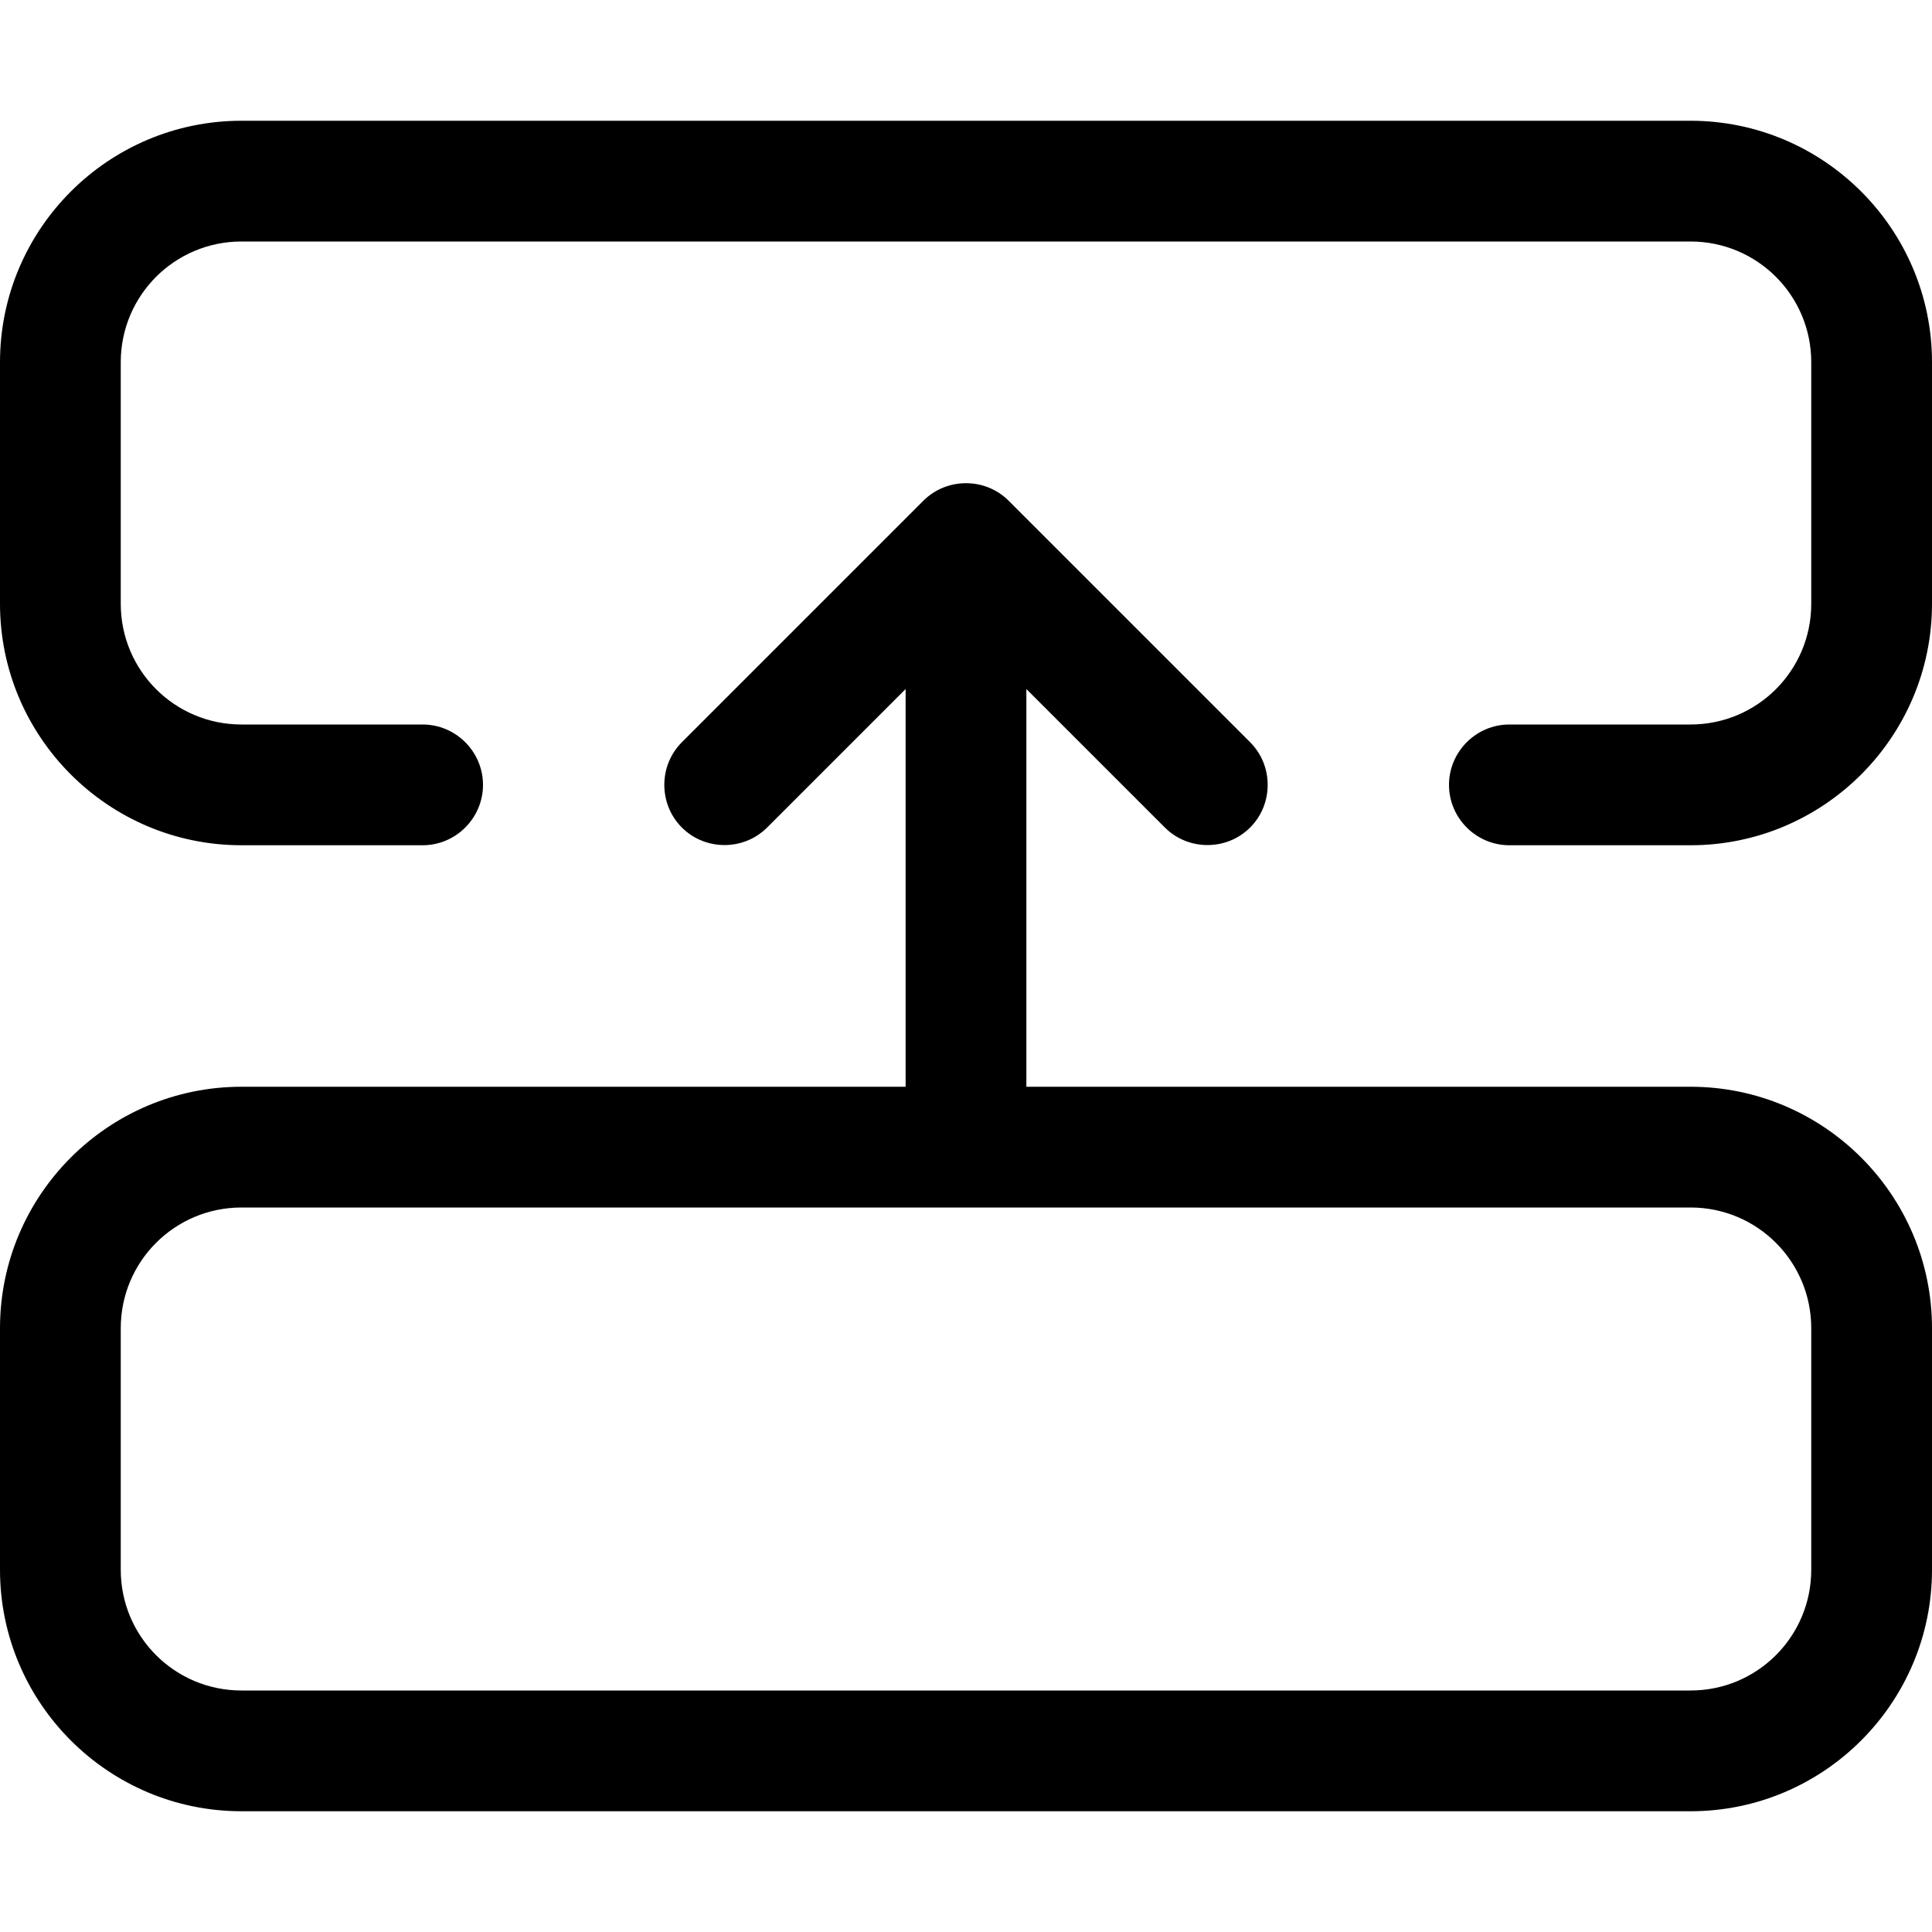
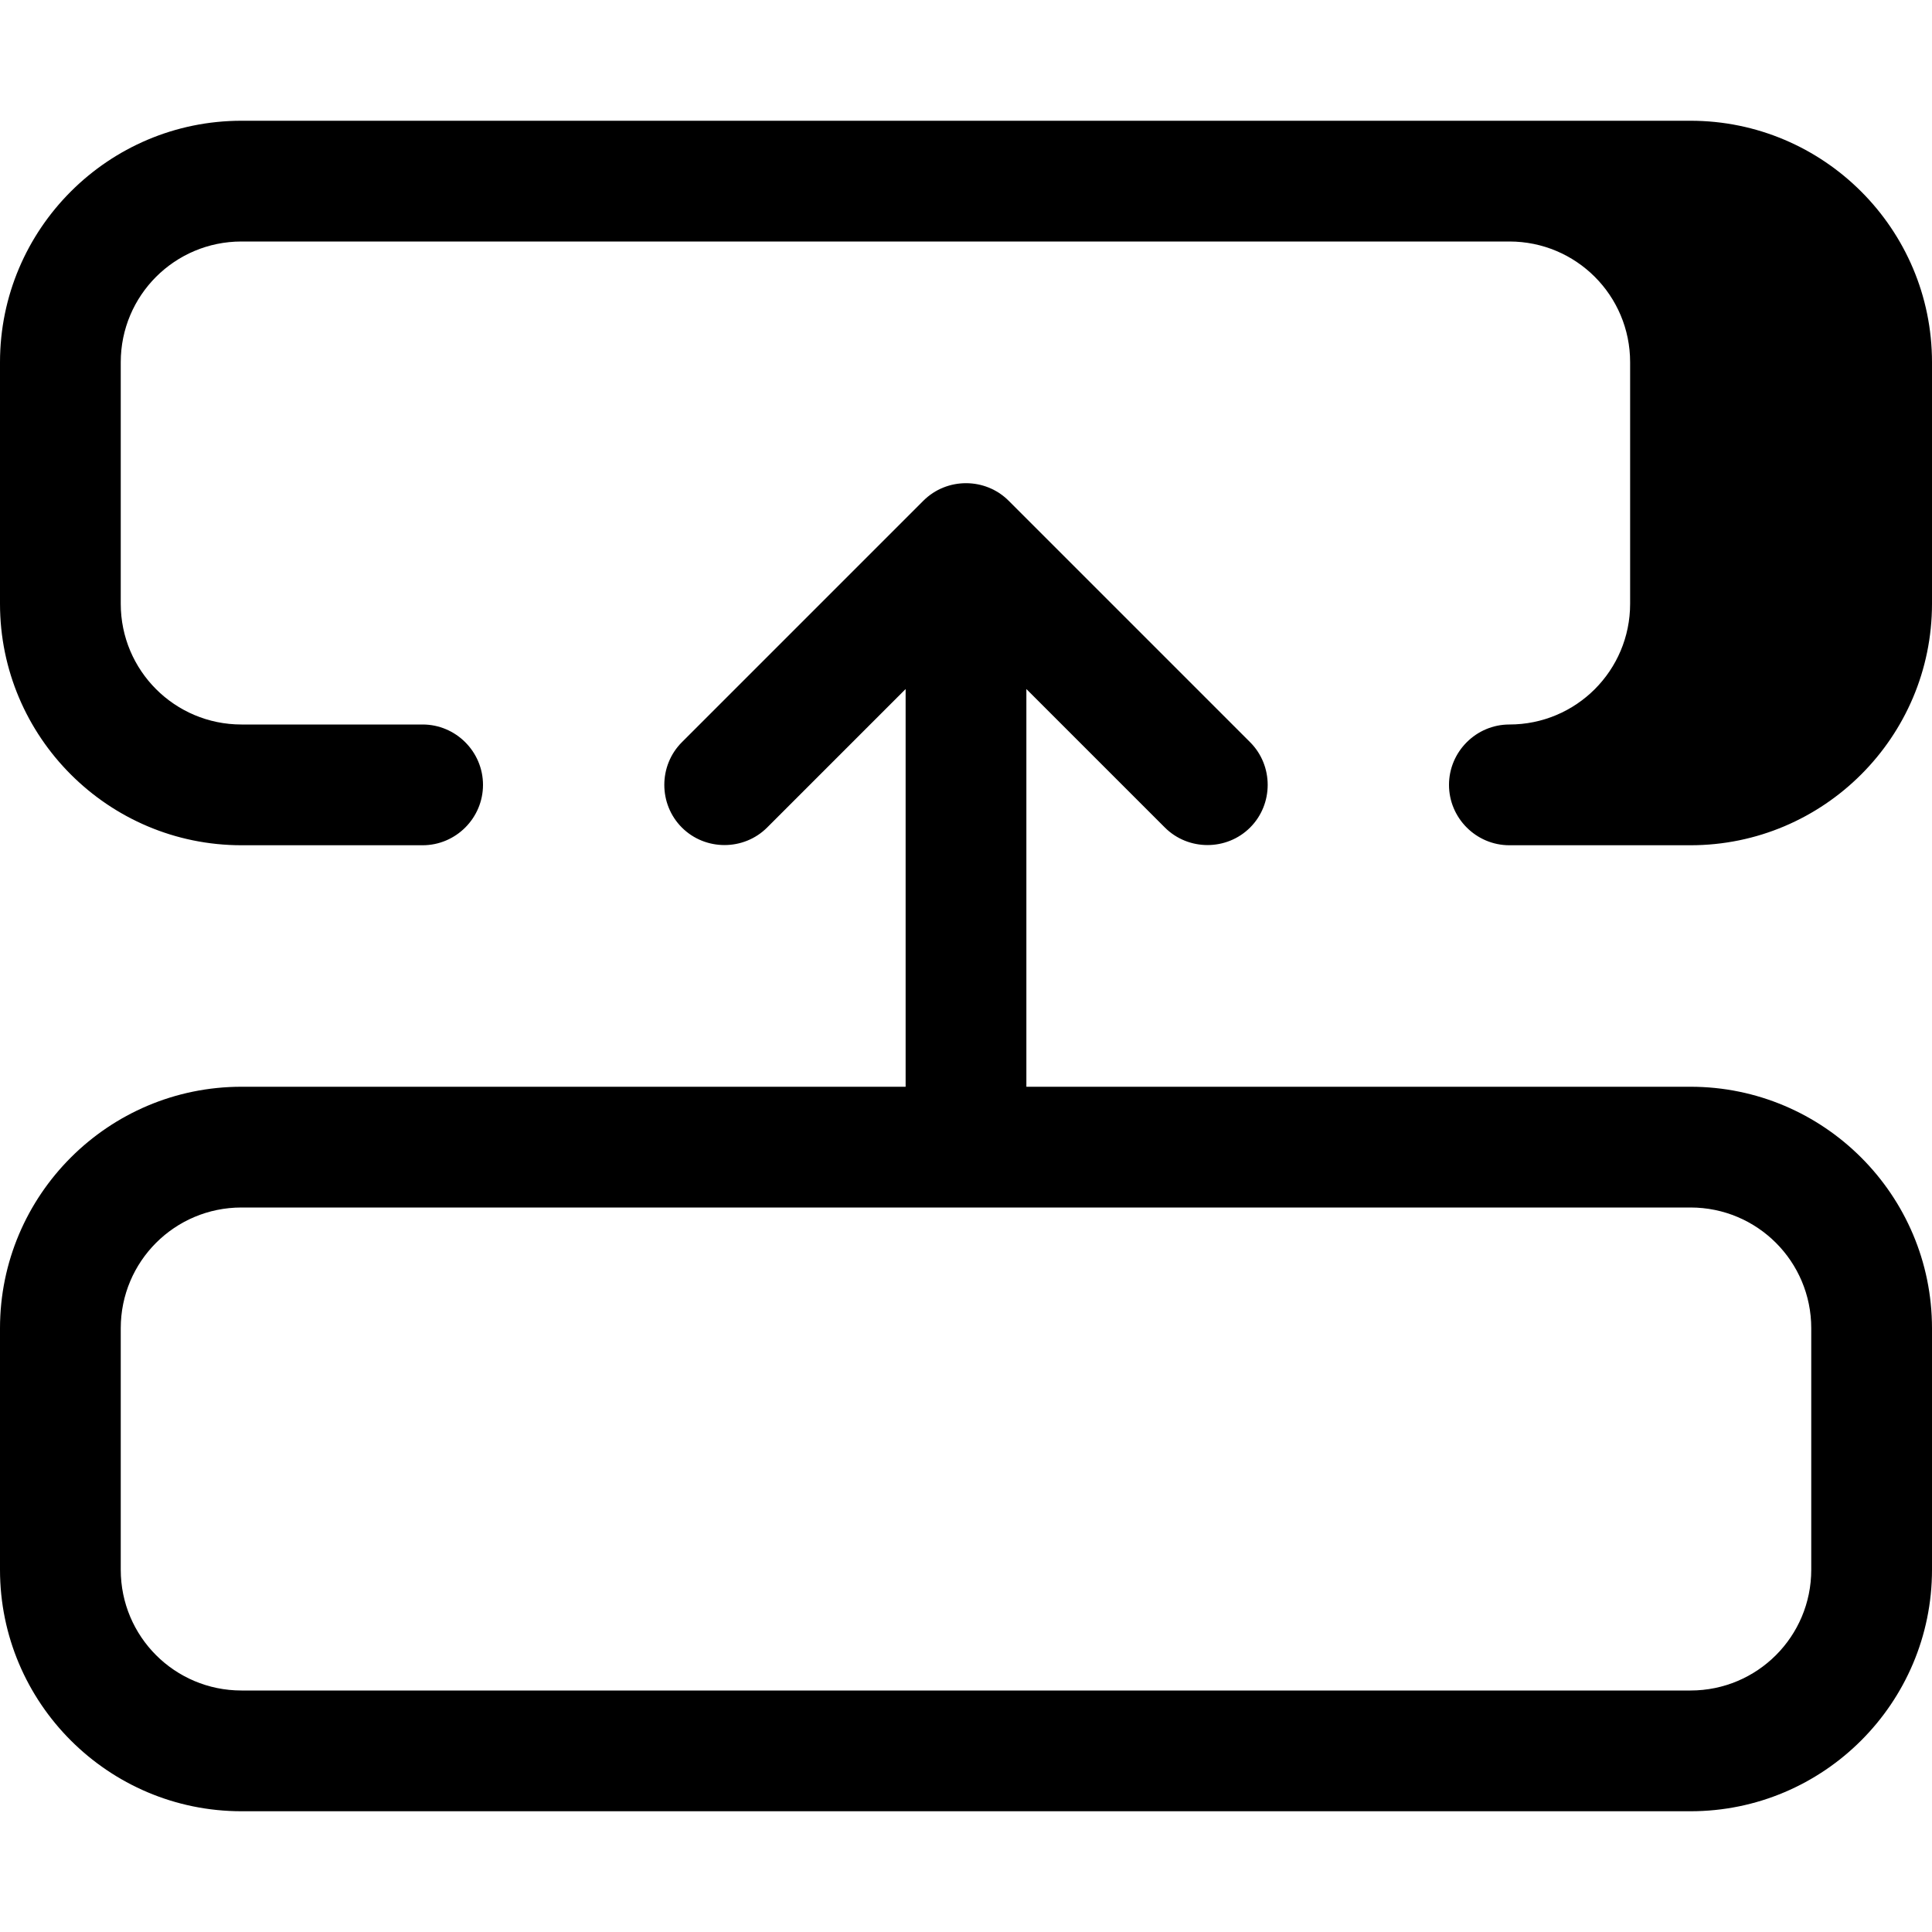
<svg xmlns="http://www.w3.org/2000/svg" viewBox="0 0 512 512">
-   <path d="M480 352c0-17.7-14.3-32-32-32l-176 0-32 0L64 320c-17.7 0-32 14.3-32 32l0 64c0 17.7 14.3 32 32 32l384 0c17.7 0 32-14.3 32-32l0-64zM272 288l176 0c35.3 0 64 28.7 64 64l0 64c0 35.3-28.7 64-64 64L64 480c-35.3 0-64-28.7-64-64l0-64c0-35.3 28.7-64 64-64l176 0 0-105.4-36.7 36.7c-6.2 6.2-16.4 6.2-22.6 0s-6.2-16.4 0-22.6l64-64c6.2-6.2 16.4-6.2 22.6 0l64 64c6.2 6.2 6.2 16.4 0 22.6s-16.4 6.2-22.6 0L272 182.6 272 288zM448 32c35.3 0 64 28.7 64 64l0 64c0 35.3-28.7 64-64 64l-48 0c-8.8 0-16-7.2-16-16s7.2-16 16-16l48 0c17.7 0 32-14.3 32-32l0-64c0-17.7-14.3-32-32-32L64 64C46.3 64 32 78.3 32 96l0 64c0 17.7 14.3 32 32 32l48 0c8.8 0 16 7.2 16 16s-7.2 16-16 16l-48 0c-35.3 0-64-28.7-64-64L0 96C0 60.7 28.7 32 64 32l384 0z" />
+   <path d="M480 352c0-17.7-14.3-32-32-32l-176 0-32 0L64 320c-17.7 0-32 14.3-32 32l0 64c0 17.7 14.3 32 32 32l384 0c17.7 0 32-14.3 32-32l0-64zM272 288l176 0c35.3 0 64 28.7 64 64l0 64c0 35.3-28.7 64-64 64L64 480c-35.3 0-64-28.7-64-64l0-64c0-35.3 28.7-64 64-64l176 0 0-105.4-36.7 36.7c-6.2 6.2-16.4 6.2-22.6 0s-6.2-16.4 0-22.6l64-64c6.2-6.2 16.4-6.2 22.6 0l64 64c6.2 6.2 6.2 16.4 0 22.6s-16.4 6.2-22.6 0L272 182.6 272 288zM448 32c35.3 0 64 28.7 64 64l0 64c0 35.3-28.7 64-64 64l-48 0c-8.8 0-16-7.2-16-16s7.2-16 16-16c17.7 0 32-14.3 32-32l0-64c0-17.7-14.3-32-32-32L64 64C46.3 64 32 78.3 32 96l0 64c0 17.7 14.3 32 32 32l48 0c8.8 0 16 7.2 16 16s-7.2 16-16 16l-48 0c-35.3 0-64-28.7-64-64L0 96C0 60.7 28.7 32 64 32l384 0z" />
</svg>